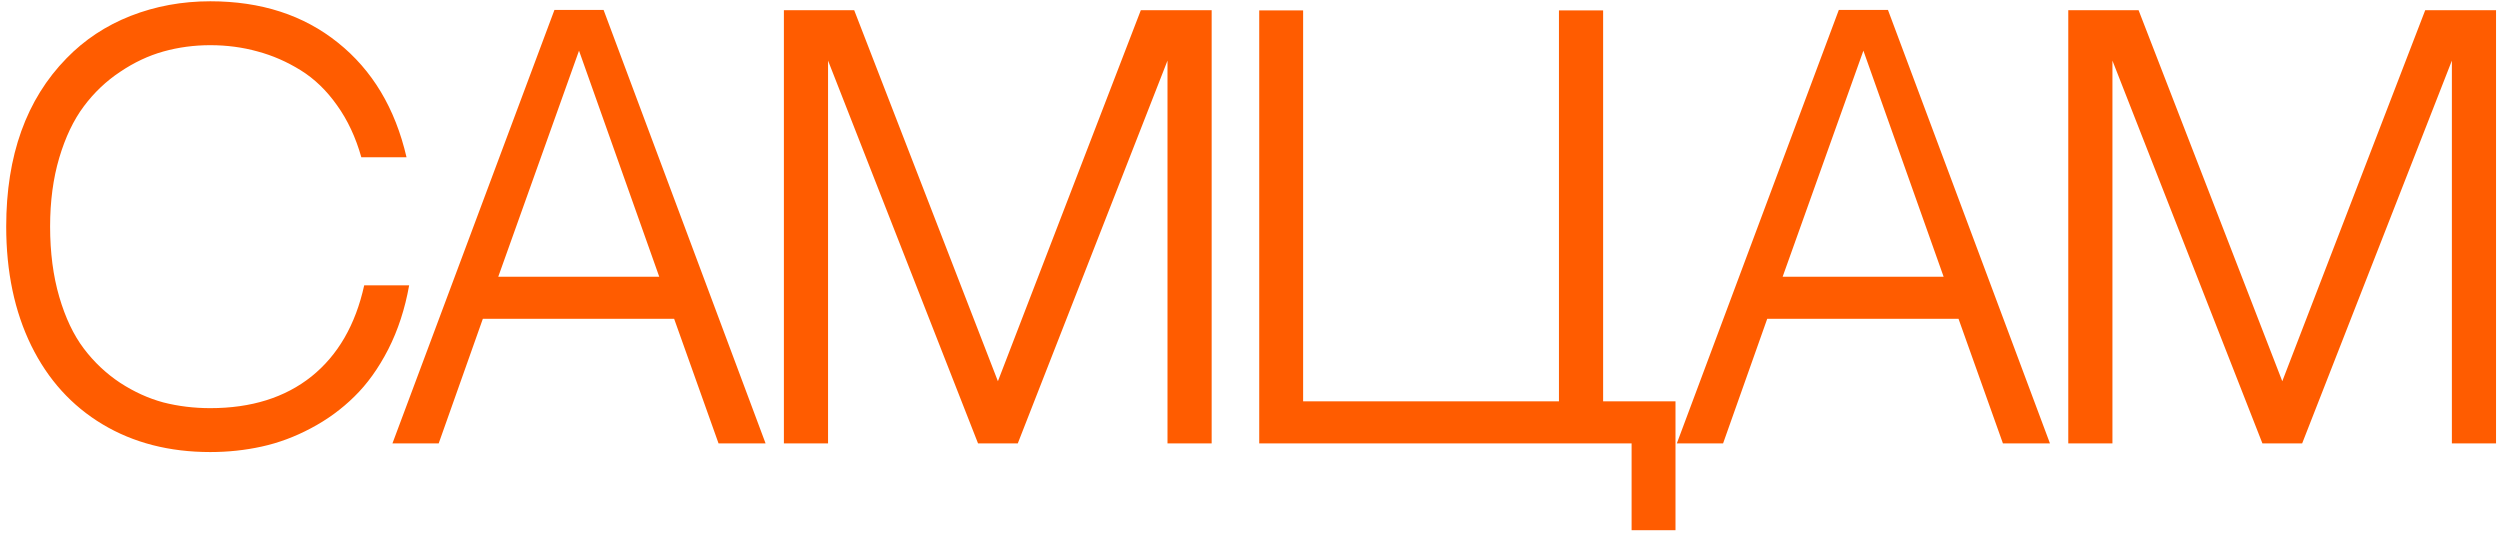
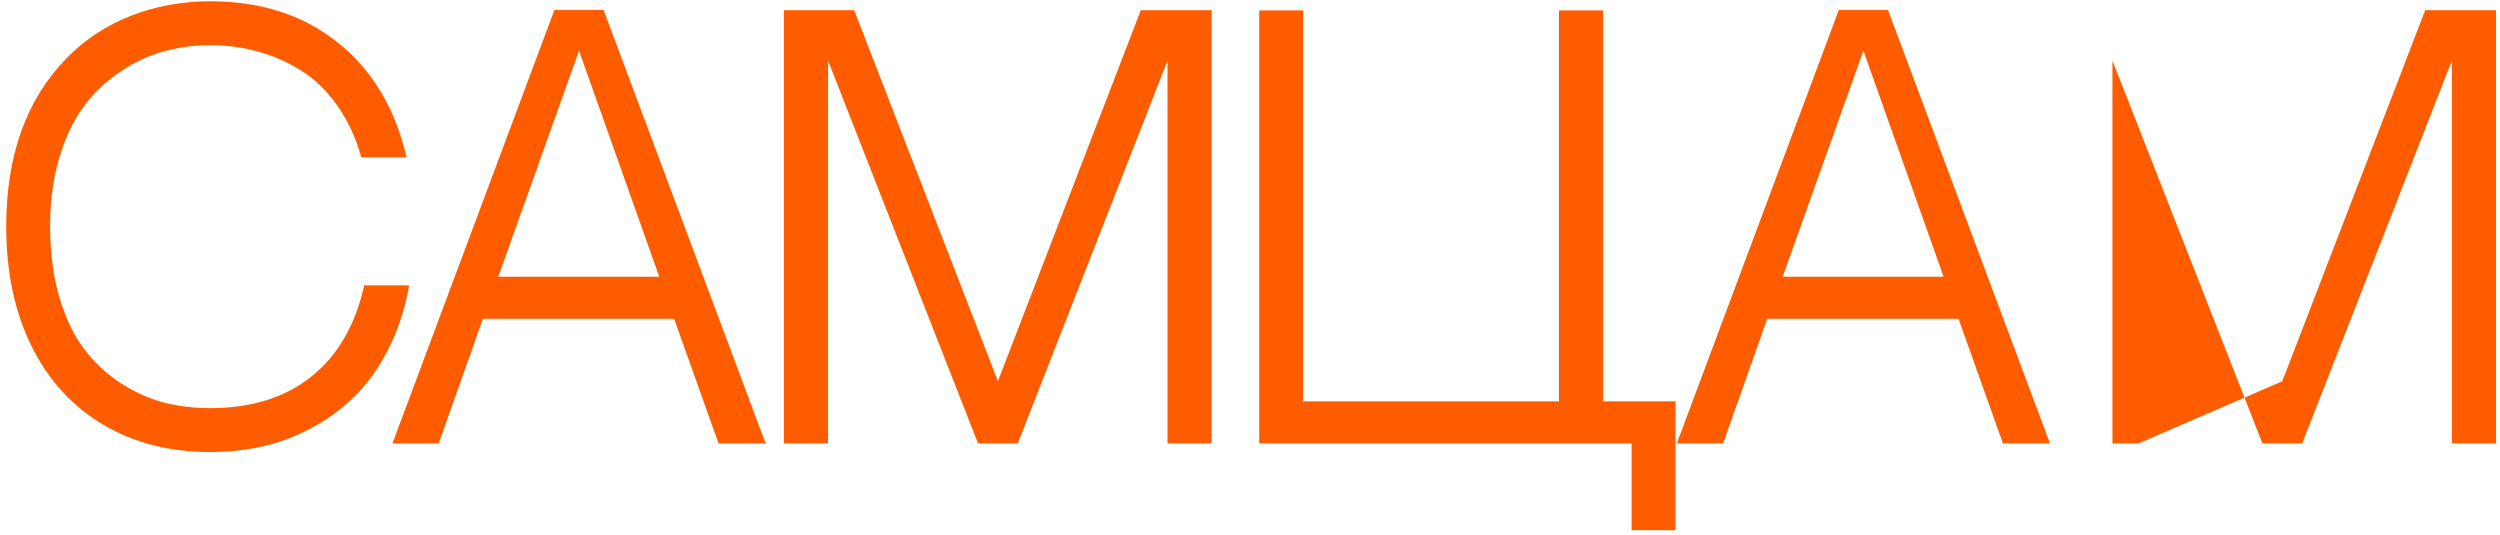
<svg xmlns="http://www.w3.org/2000/svg" width="327" height="70" viewBox="0 0 327 70" fill="none">
-   <path d="M47.638 37.321H53.517C52.97 40.398 52.058 43.189 50.782 45.695C49.506 48.179 48.025 50.241 46.339 51.882C44.675 53.523 42.784 54.901 40.665 56.018C38.569 57.134 36.427 57.932 34.239 58.41C32.075 58.889 29.83 59.128 27.506 59.128C22.151 59.128 17.457 57.92 13.424 55.505C9.391 53.09 6.28 49.66 4.093 45.217C1.905 40.751 0.812 35.555 0.812 29.631C0.812 20.334 3.443 12.997 8.707 7.619C11.054 5.204 13.845 3.358 17.081 2.082C20.34 0.806 23.814 0.168 27.506 0.168C34.137 0.168 39.697 1.968 44.185 5.568C48.697 9.169 51.694 14.17 53.175 20.573H47.262C46.533 17.976 45.473 15.708 44.083 13.771C42.716 11.835 41.132 10.308 39.332 9.191C37.532 8.075 35.652 7.255 33.692 6.73C31.733 6.184 29.671 5.91 27.506 5.91C25.387 5.91 23.347 6.184 21.388 6.73C19.428 7.277 17.537 8.166 15.714 9.396C13.891 10.604 12.307 12.108 10.963 13.908C9.618 15.708 8.548 17.953 7.75 20.642C6.952 23.33 6.554 26.327 6.554 29.631C6.554 33.026 6.952 36.091 7.75 38.825C8.548 41.56 9.618 43.815 10.963 45.593C12.307 47.37 13.891 48.863 15.714 50.07C17.537 51.255 19.417 52.11 21.354 52.634C23.313 53.135 25.364 53.386 27.506 53.386C32.861 53.386 37.27 52.007 40.733 49.25C44.197 46.47 46.498 42.494 47.638 37.321ZM88.176 41.696H63.157L57.38 58H51.331L72.522 1.296H78.948L100.139 58H93.987L88.176 41.696ZM75.735 6.628L65.173 36.193H86.228L75.735 6.628ZM127.929 58L108.309 7.927V58H102.533V1.33H111.727L130.526 49.865L149.222 1.33H158.485V58H152.709V7.927L133.124 58H127.929ZM209.688 52.497H219.155V69.348H213.413V58H164.707V1.364H170.449V52.497H203.911V1.364H209.688V52.497ZM256.173 41.696H231.154L225.378 58H219.328L240.519 1.296H246.945L268.136 58H261.984L256.173 41.696ZM243.732 6.628L233.171 36.193H254.225L243.732 6.628ZM295.926 58L276.307 7.927V58H270.53V1.33H279.725L298.523 49.865L317.22 1.33H326.482V58H320.706V7.927L301.121 58H295.926Z" fill="#FF5C00" />
+   <path d="M47.638 37.321H53.517C52.97 40.398 52.058 43.189 50.782 45.695C49.506 48.179 48.025 50.241 46.339 51.882C44.675 53.523 42.784 54.901 40.665 56.018C38.569 57.134 36.427 57.932 34.239 58.41C32.075 58.889 29.83 59.128 27.506 59.128C22.151 59.128 17.457 57.92 13.424 55.505C9.391 53.09 6.28 49.66 4.093 45.217C1.905 40.751 0.812 35.555 0.812 29.631C0.812 20.334 3.443 12.997 8.707 7.619C11.054 5.204 13.845 3.358 17.081 2.082C20.34 0.806 23.814 0.168 27.506 0.168C34.137 0.168 39.697 1.968 44.185 5.568C48.697 9.169 51.694 14.17 53.175 20.573H47.262C46.533 17.976 45.473 15.708 44.083 13.771C42.716 11.835 41.132 10.308 39.332 9.191C37.532 8.075 35.652 7.255 33.692 6.73C31.733 6.184 29.671 5.91 27.506 5.91C25.387 5.91 23.347 6.184 21.388 6.73C19.428 7.277 17.537 8.166 15.714 9.396C13.891 10.604 12.307 12.108 10.963 13.908C9.618 15.708 8.548 17.953 7.75 20.642C6.952 23.33 6.554 26.327 6.554 29.631C6.554 33.026 6.952 36.091 7.75 38.825C8.548 41.56 9.618 43.815 10.963 45.593C12.307 47.37 13.891 48.863 15.714 50.07C17.537 51.255 19.417 52.11 21.354 52.634C23.313 53.135 25.364 53.386 27.506 53.386C32.861 53.386 37.27 52.007 40.733 49.25C44.197 46.47 46.498 42.494 47.638 37.321ZM88.176 41.696H63.157L57.38 58H51.331L72.522 1.296H78.948L100.139 58H93.987L88.176 41.696ZM75.735 6.628L65.173 36.193H86.228L75.735 6.628ZM127.929 58L108.309 7.927V58H102.533V1.33H111.727L130.526 49.865L149.222 1.33H158.485V58H152.709V7.927L133.124 58H127.929ZM209.688 52.497H219.155V69.348H213.413V58H164.707V1.364H170.449V52.497H203.911V1.364H209.688V52.497ZM256.173 41.696H231.154L225.378 58H219.328L240.519 1.296H246.945L268.136 58H261.984L256.173 41.696ZM243.732 6.628L233.171 36.193H254.225L243.732 6.628ZM295.926 58L276.307 7.927V58H270.53H279.725L298.523 49.865L317.22 1.33H326.482V58H320.706V7.927L301.121 58H295.926Z" fill="#FF5C00" />
</svg>